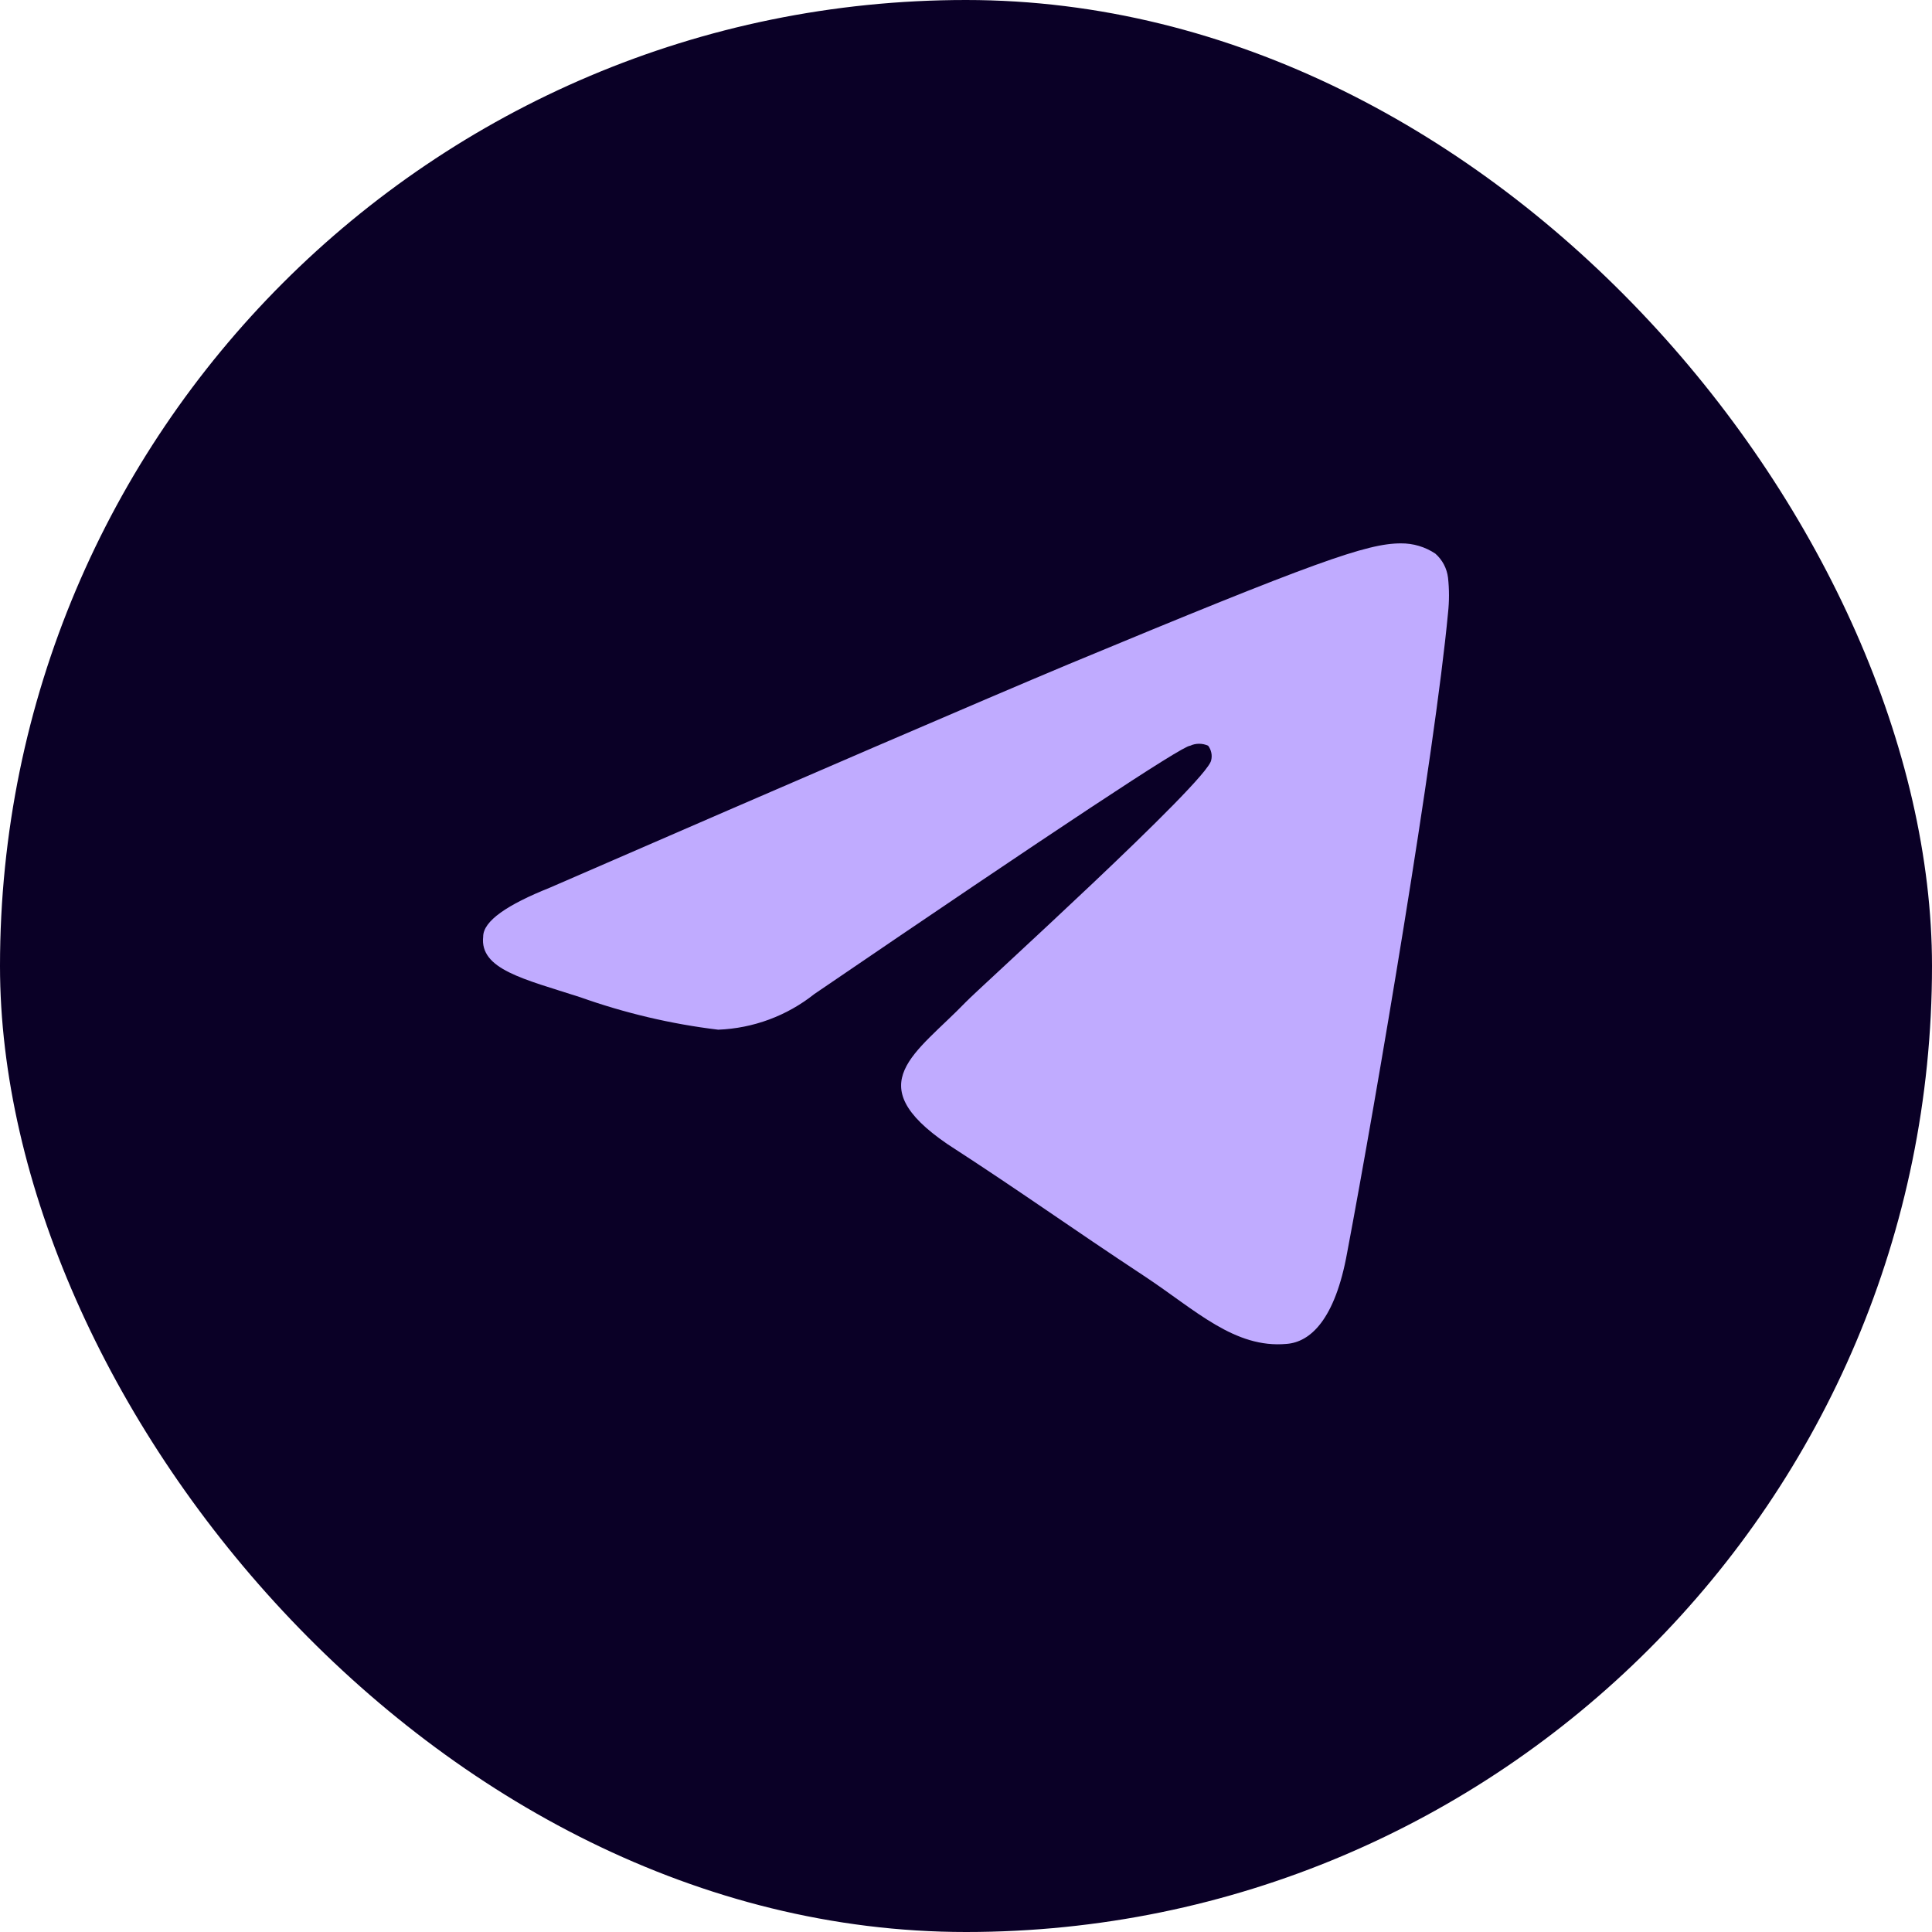
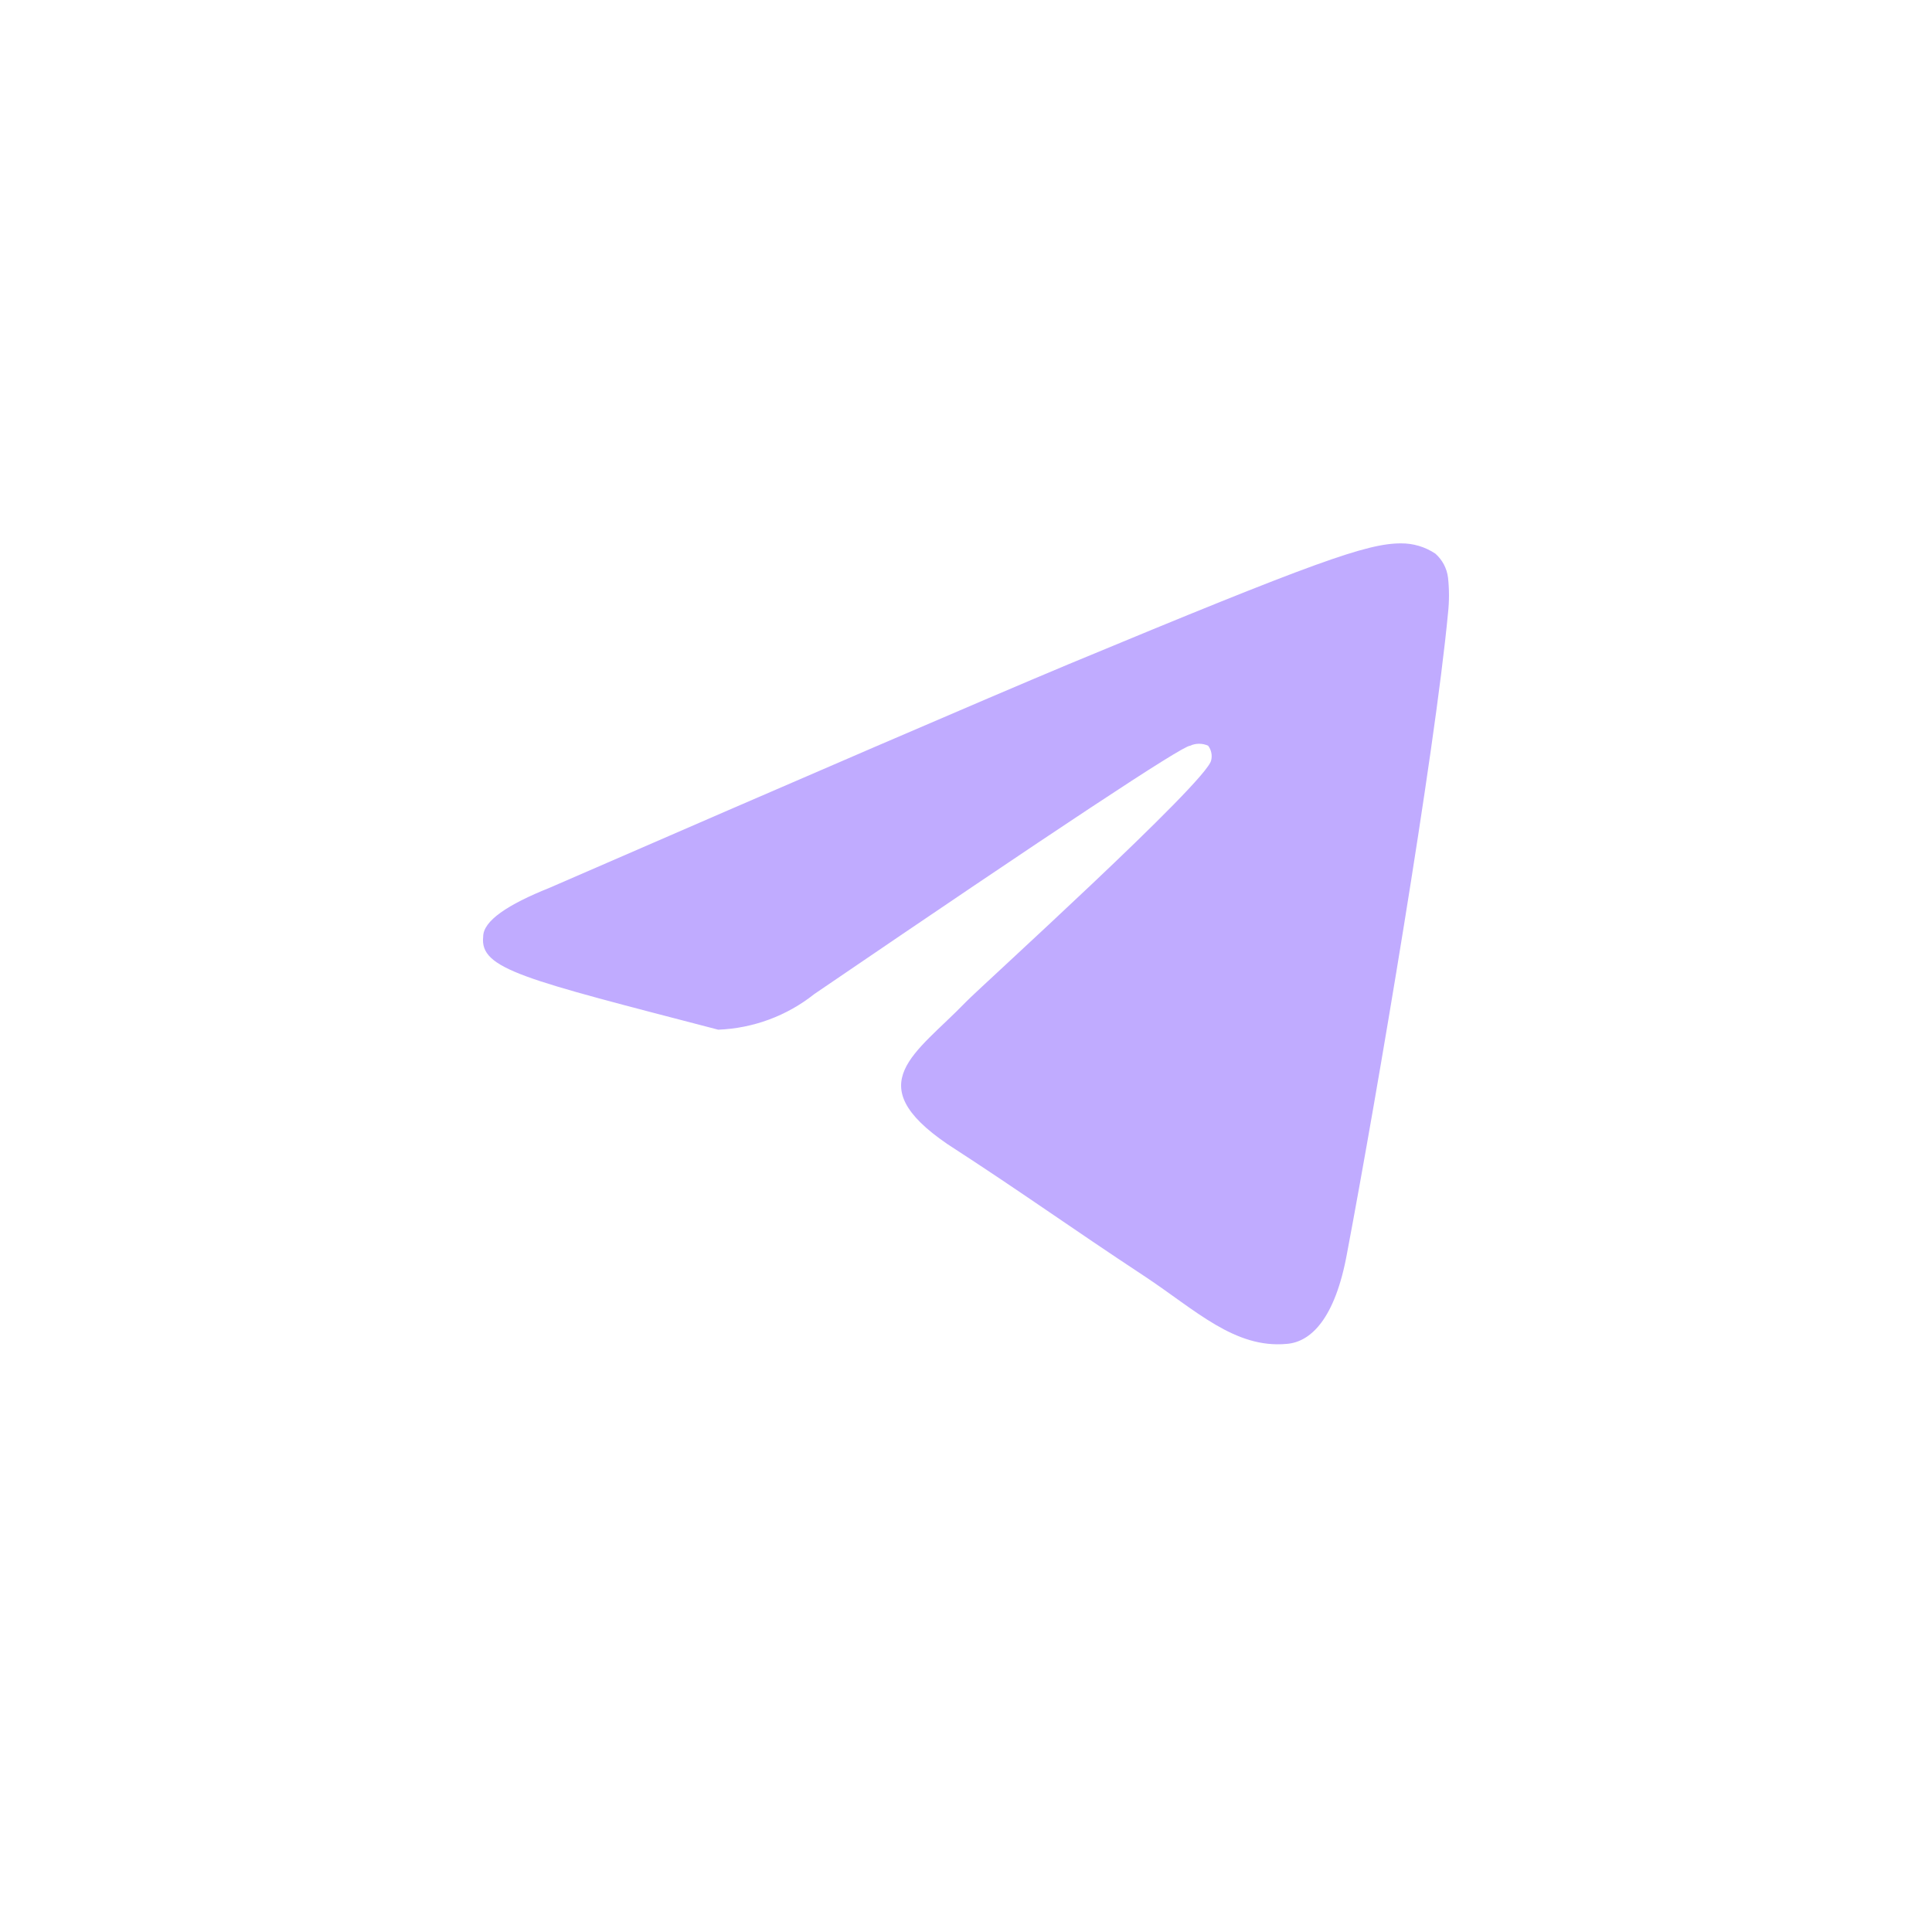
<svg xmlns="http://www.w3.org/2000/svg" width="32" height="32" viewBox="0 0 32 32" fill="none">
-   <rect width="32" height="32" rx="16" fill="#0A0026" />
-   <path fill-rule="evenodd" clip-rule="evenodd" d="M9.104 14.704C13.4 12.836 16.265 11.602 17.7 11.001C21.792 9.3 22.643 9 23.203 9C23.406 8.998 23.605 9.057 23.774 9.17C23.891 9.273 23.966 9.416 23.984 9.57C24.005 9.763 24.005 9.958 23.984 10.151C23.764 12.482 22.803 18.156 22.313 20.748C22.113 21.858 21.702 22.229 21.312 22.259C20.451 22.339 19.801 21.698 18.971 21.148C17.68 20.297 16.969 19.777 15.688 18.947C14.227 17.946 15.168 17.456 15.999 16.595C16.219 16.365 20.001 12.943 20.061 12.592C20.071 12.551 20.072 12.508 20.063 12.467C20.054 12.425 20.037 12.386 20.011 12.352C19.964 12.33 19.913 12.319 19.861 12.319C19.809 12.319 19.758 12.33 19.711 12.352C19.584 12.352 17.51 13.723 13.487 16.465C13.033 16.826 12.476 17.032 11.896 17.055C11.114 16.961 10.346 16.779 9.604 16.515C8.674 16.215 7.943 16.055 8.003 15.514C8.003 15.254 8.404 14.984 9.104 14.704Z" fill="#C0ABFF" />
+   <path fill-rule="evenodd" clip-rule="evenodd" d="M9.104 14.704C13.4 12.836 16.265 11.602 17.7 11.001C21.792 9.3 22.643 9 23.203 9C23.406 8.998 23.605 9.057 23.774 9.17C23.891 9.273 23.966 9.416 23.984 9.57C24.005 9.763 24.005 9.958 23.984 10.151C23.764 12.482 22.803 18.156 22.313 20.748C22.113 21.858 21.702 22.229 21.312 22.259C20.451 22.339 19.801 21.698 18.971 21.148C17.68 20.297 16.969 19.777 15.688 18.947C14.227 17.946 15.168 17.456 15.999 16.595C16.219 16.365 20.001 12.943 20.061 12.592C20.071 12.551 20.072 12.508 20.063 12.467C20.054 12.425 20.037 12.386 20.011 12.352C19.964 12.33 19.913 12.319 19.861 12.319C19.809 12.319 19.758 12.33 19.711 12.352C19.584 12.352 17.51 13.723 13.487 16.465C13.033 16.826 12.476 17.032 11.896 17.055C8.674 16.215 7.943 16.055 8.003 15.514C8.003 15.254 8.404 14.984 9.104 14.704Z" fill="#C0ABFF" />
</svg>